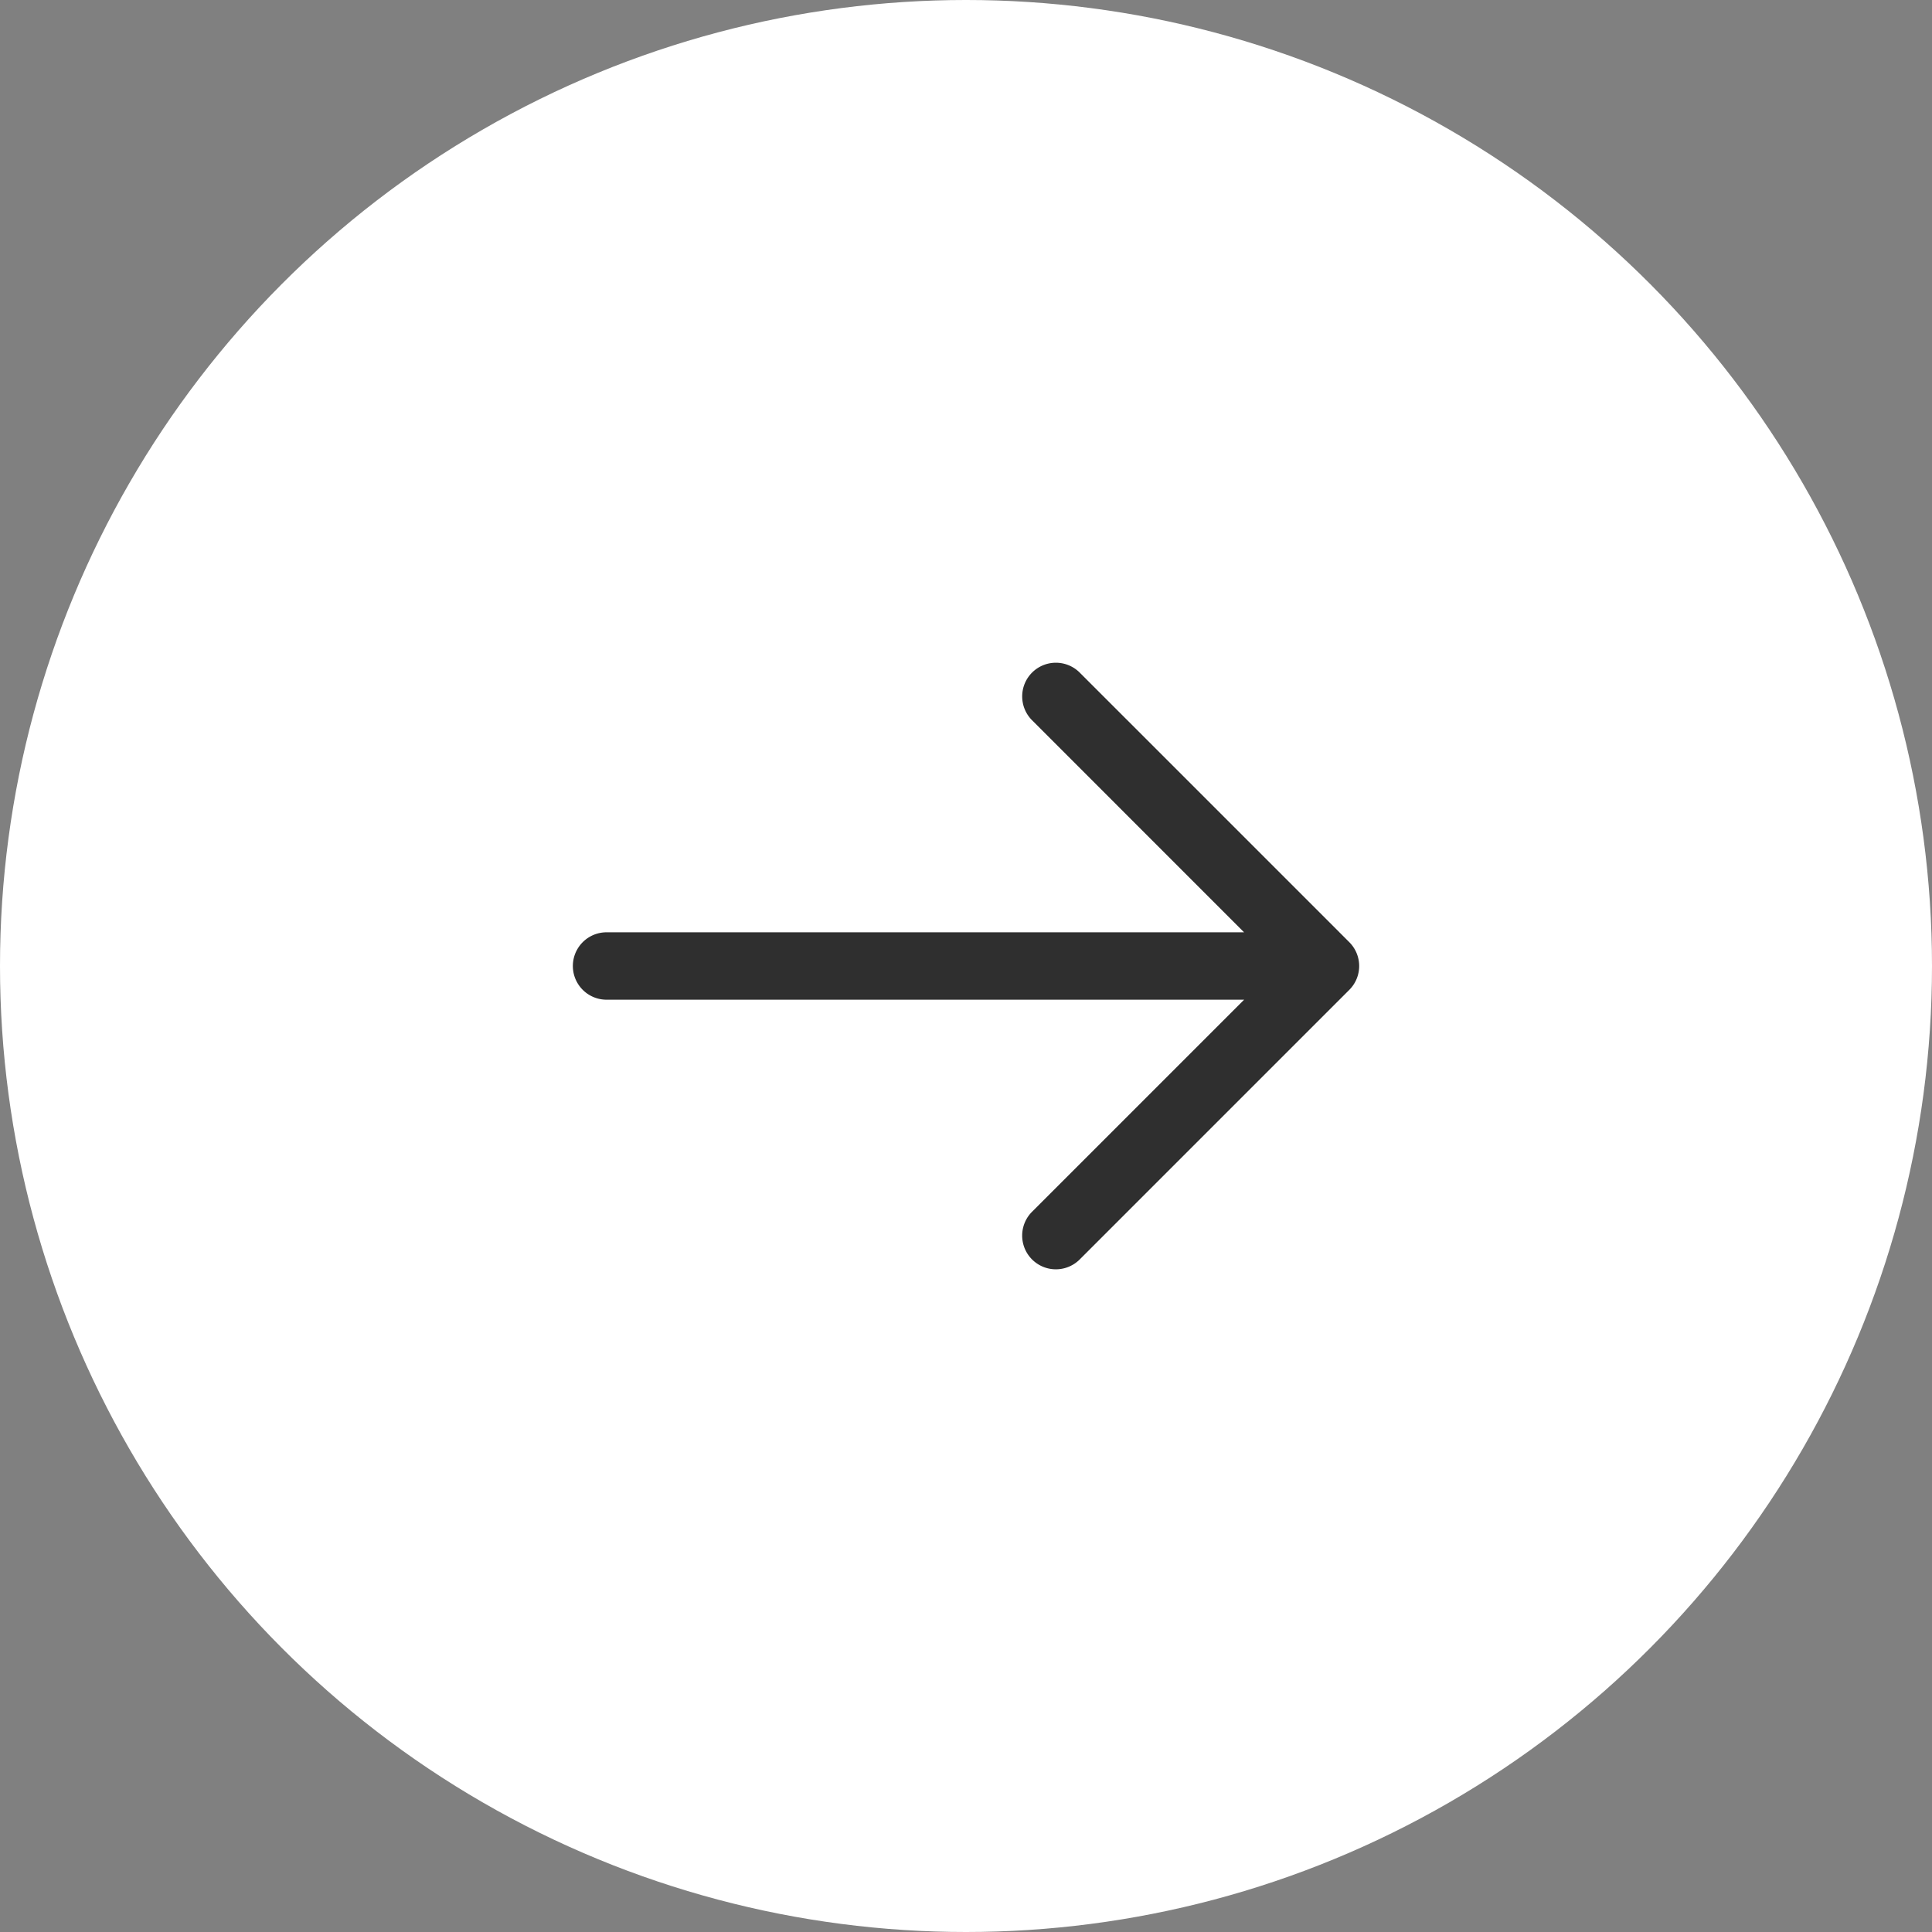
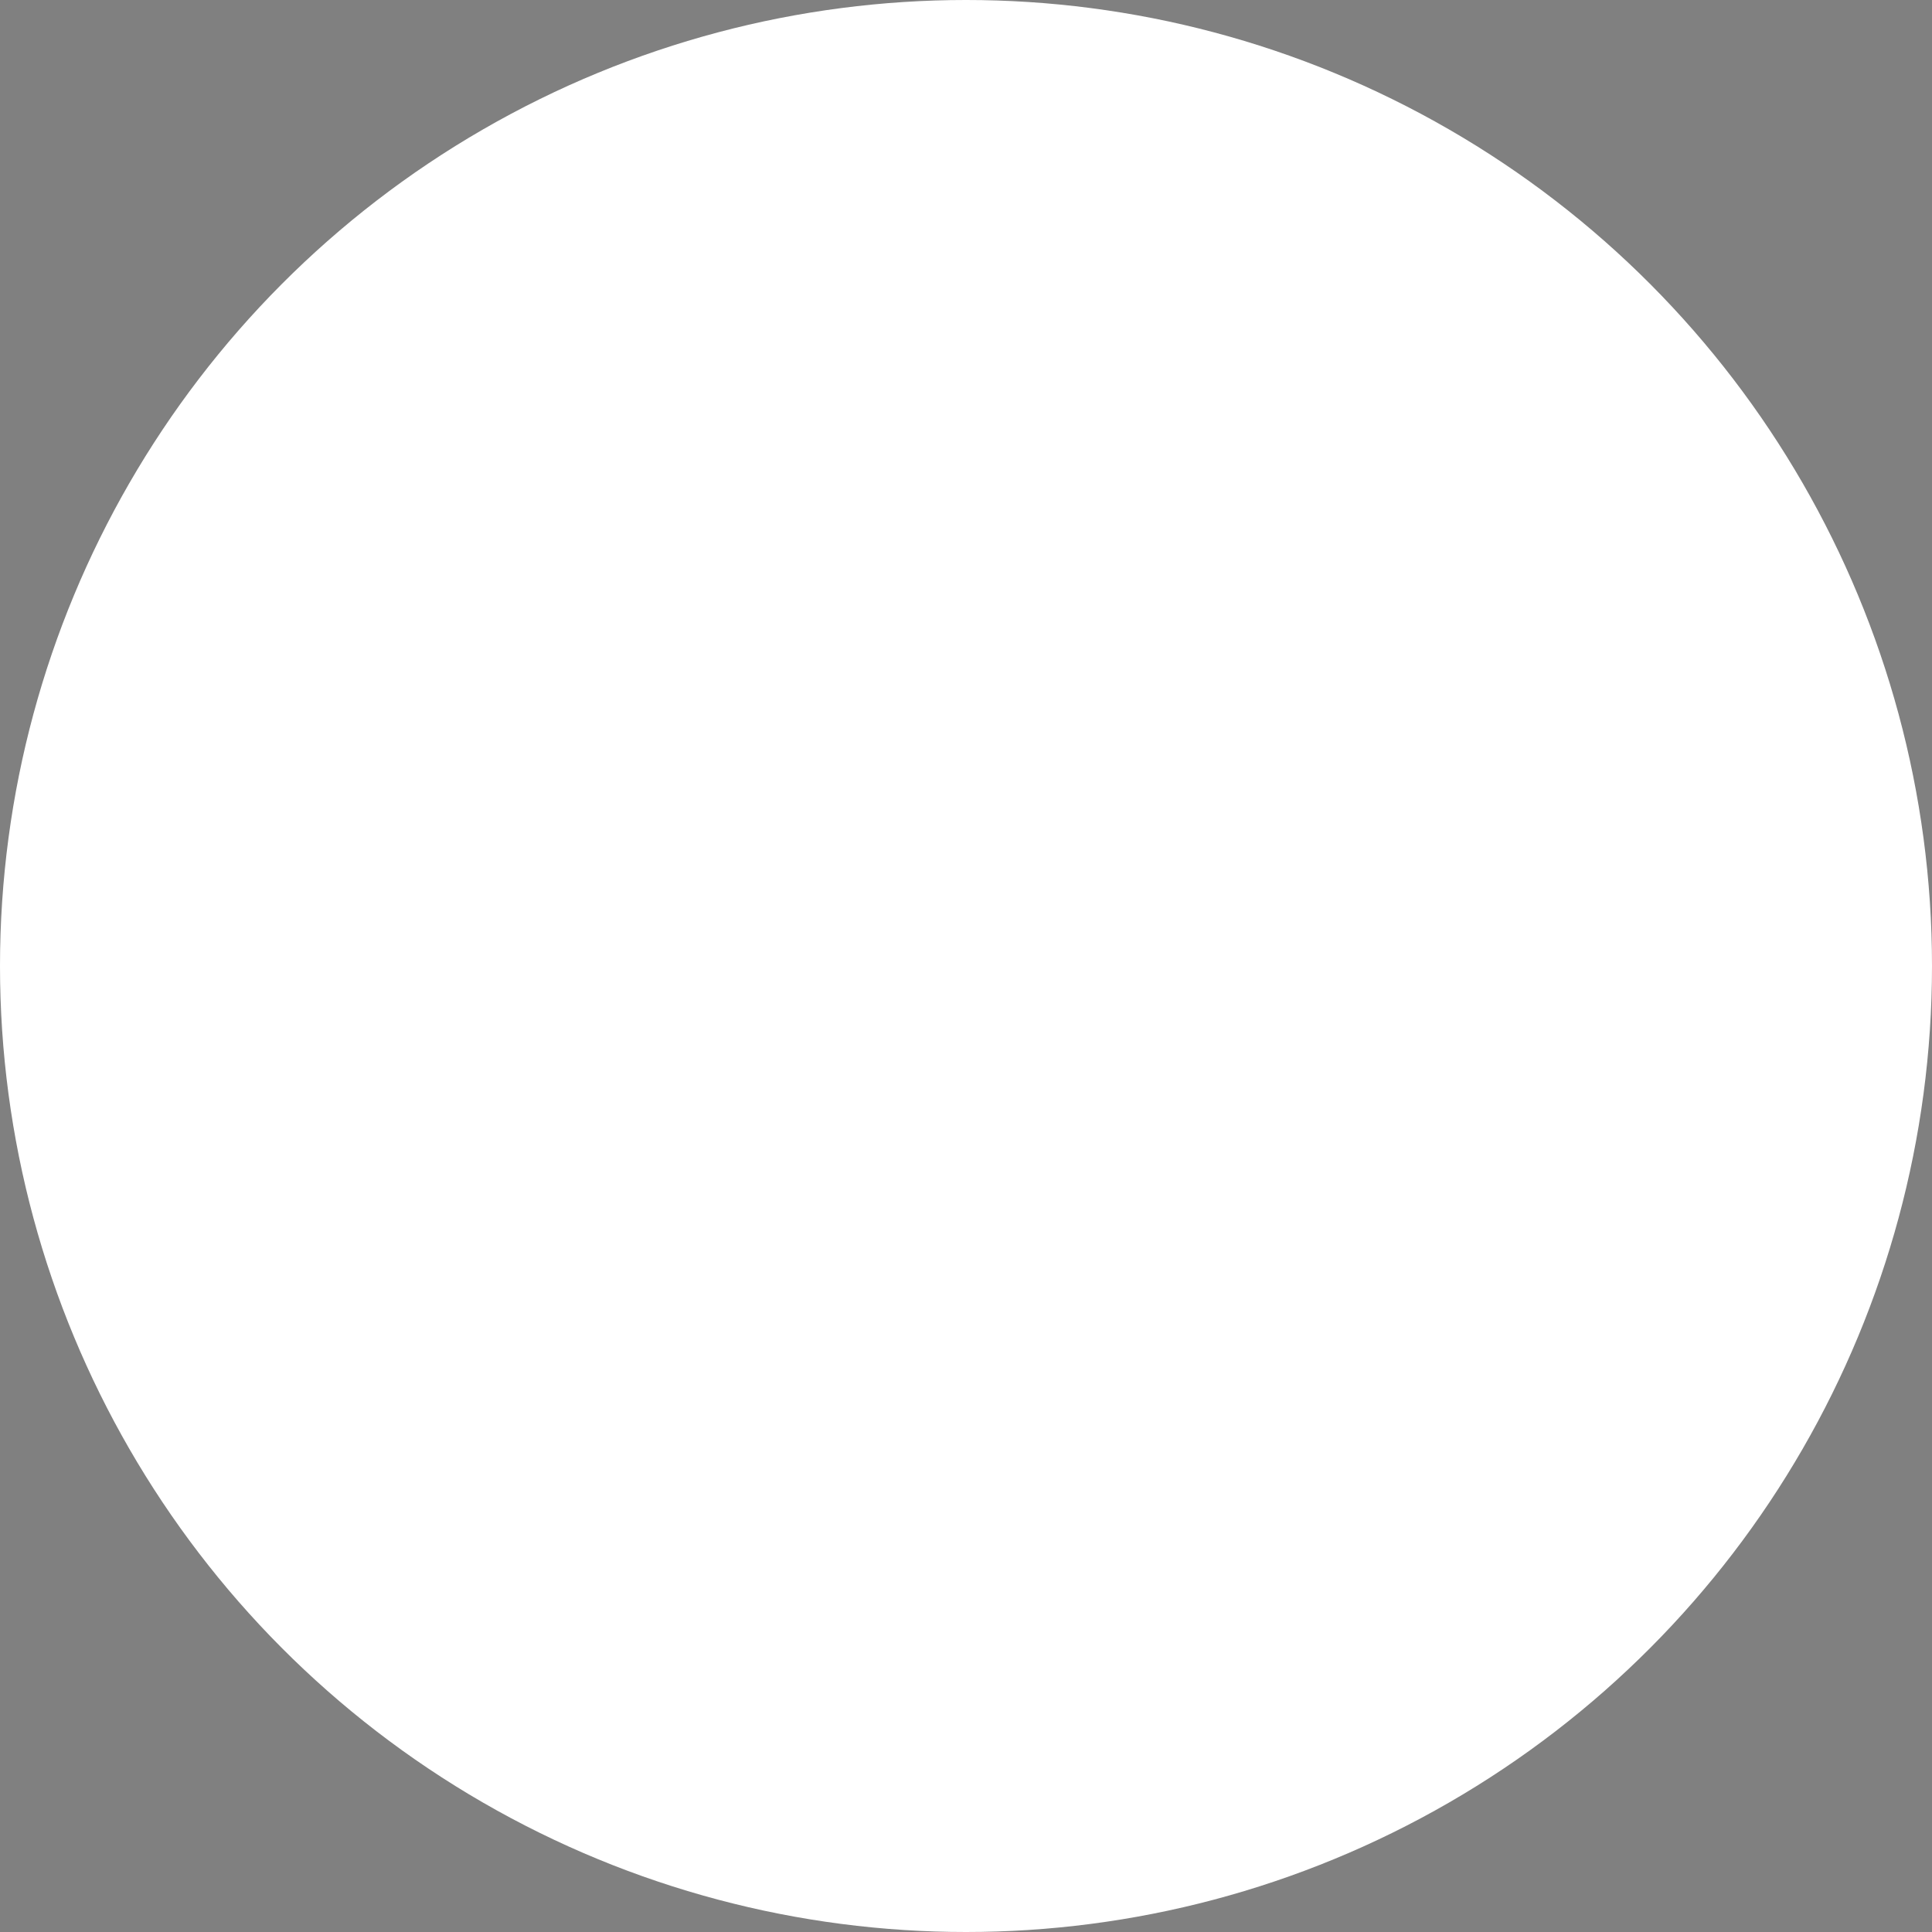
<svg xmlns="http://www.w3.org/2000/svg" width="43" height="43" viewBox="0 0 43 43">
  <rect x="0" y="0" width="43" height="43" fill="#808080" stroke="none" />
  <g id="Group_1" data-name="Group 1" transform="translate(-409 -84)">
    <circle id="Ellipse_1" data-name="Ellipse 1" cx="21.5" cy="21.5" r="21.5" transform="translate(409 84)" fill="#fff" />
-     <path id="arrow-right-svgrepo-com" d="M13.47,5.47a.75.75,0,0,1,1.061,0l6,6a.75.75,0,0,1,0,1.061l-6,6A.75.75,0,0,1,13.47,17.47l4.72-4.72H4a.75.75,0,0,1,0-1.5H18.189L13.47,6.53A.75.75,0,0,1,13.47,5.47Z" transform="translate(418.5 93.5)" fill="#2f2f2f" fill-rule="evenodd" />
  </g>
</svg>